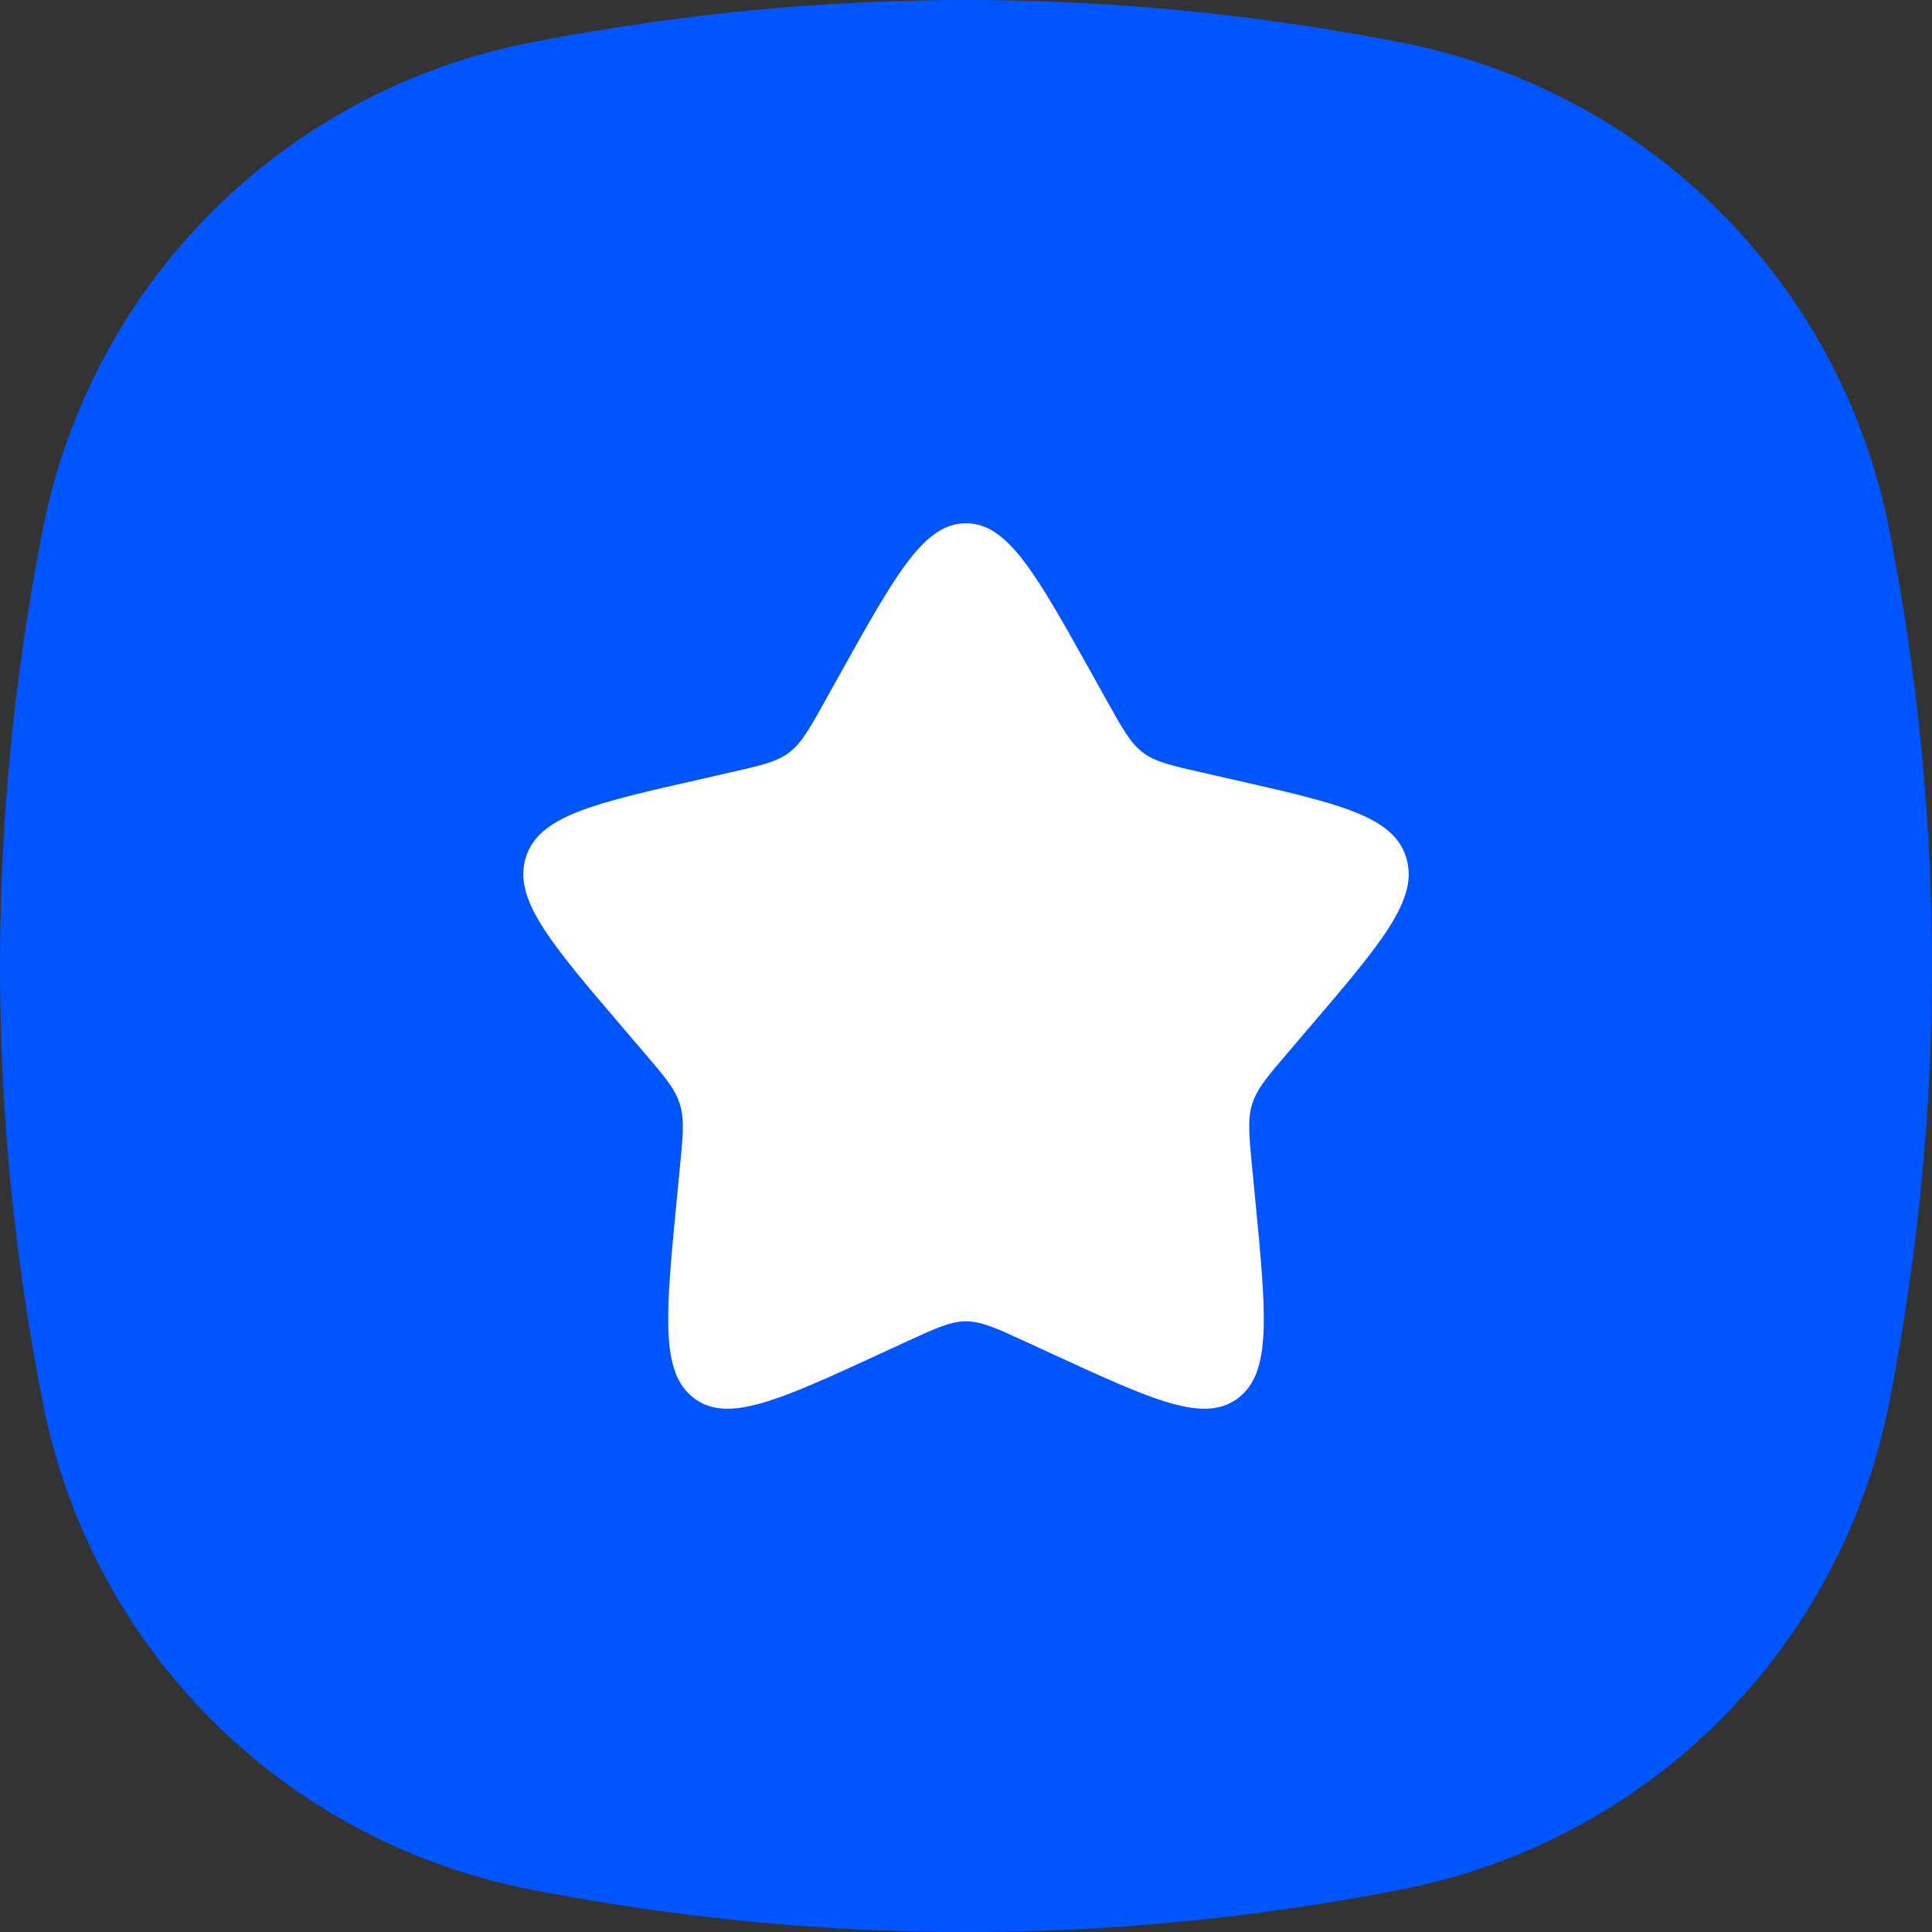
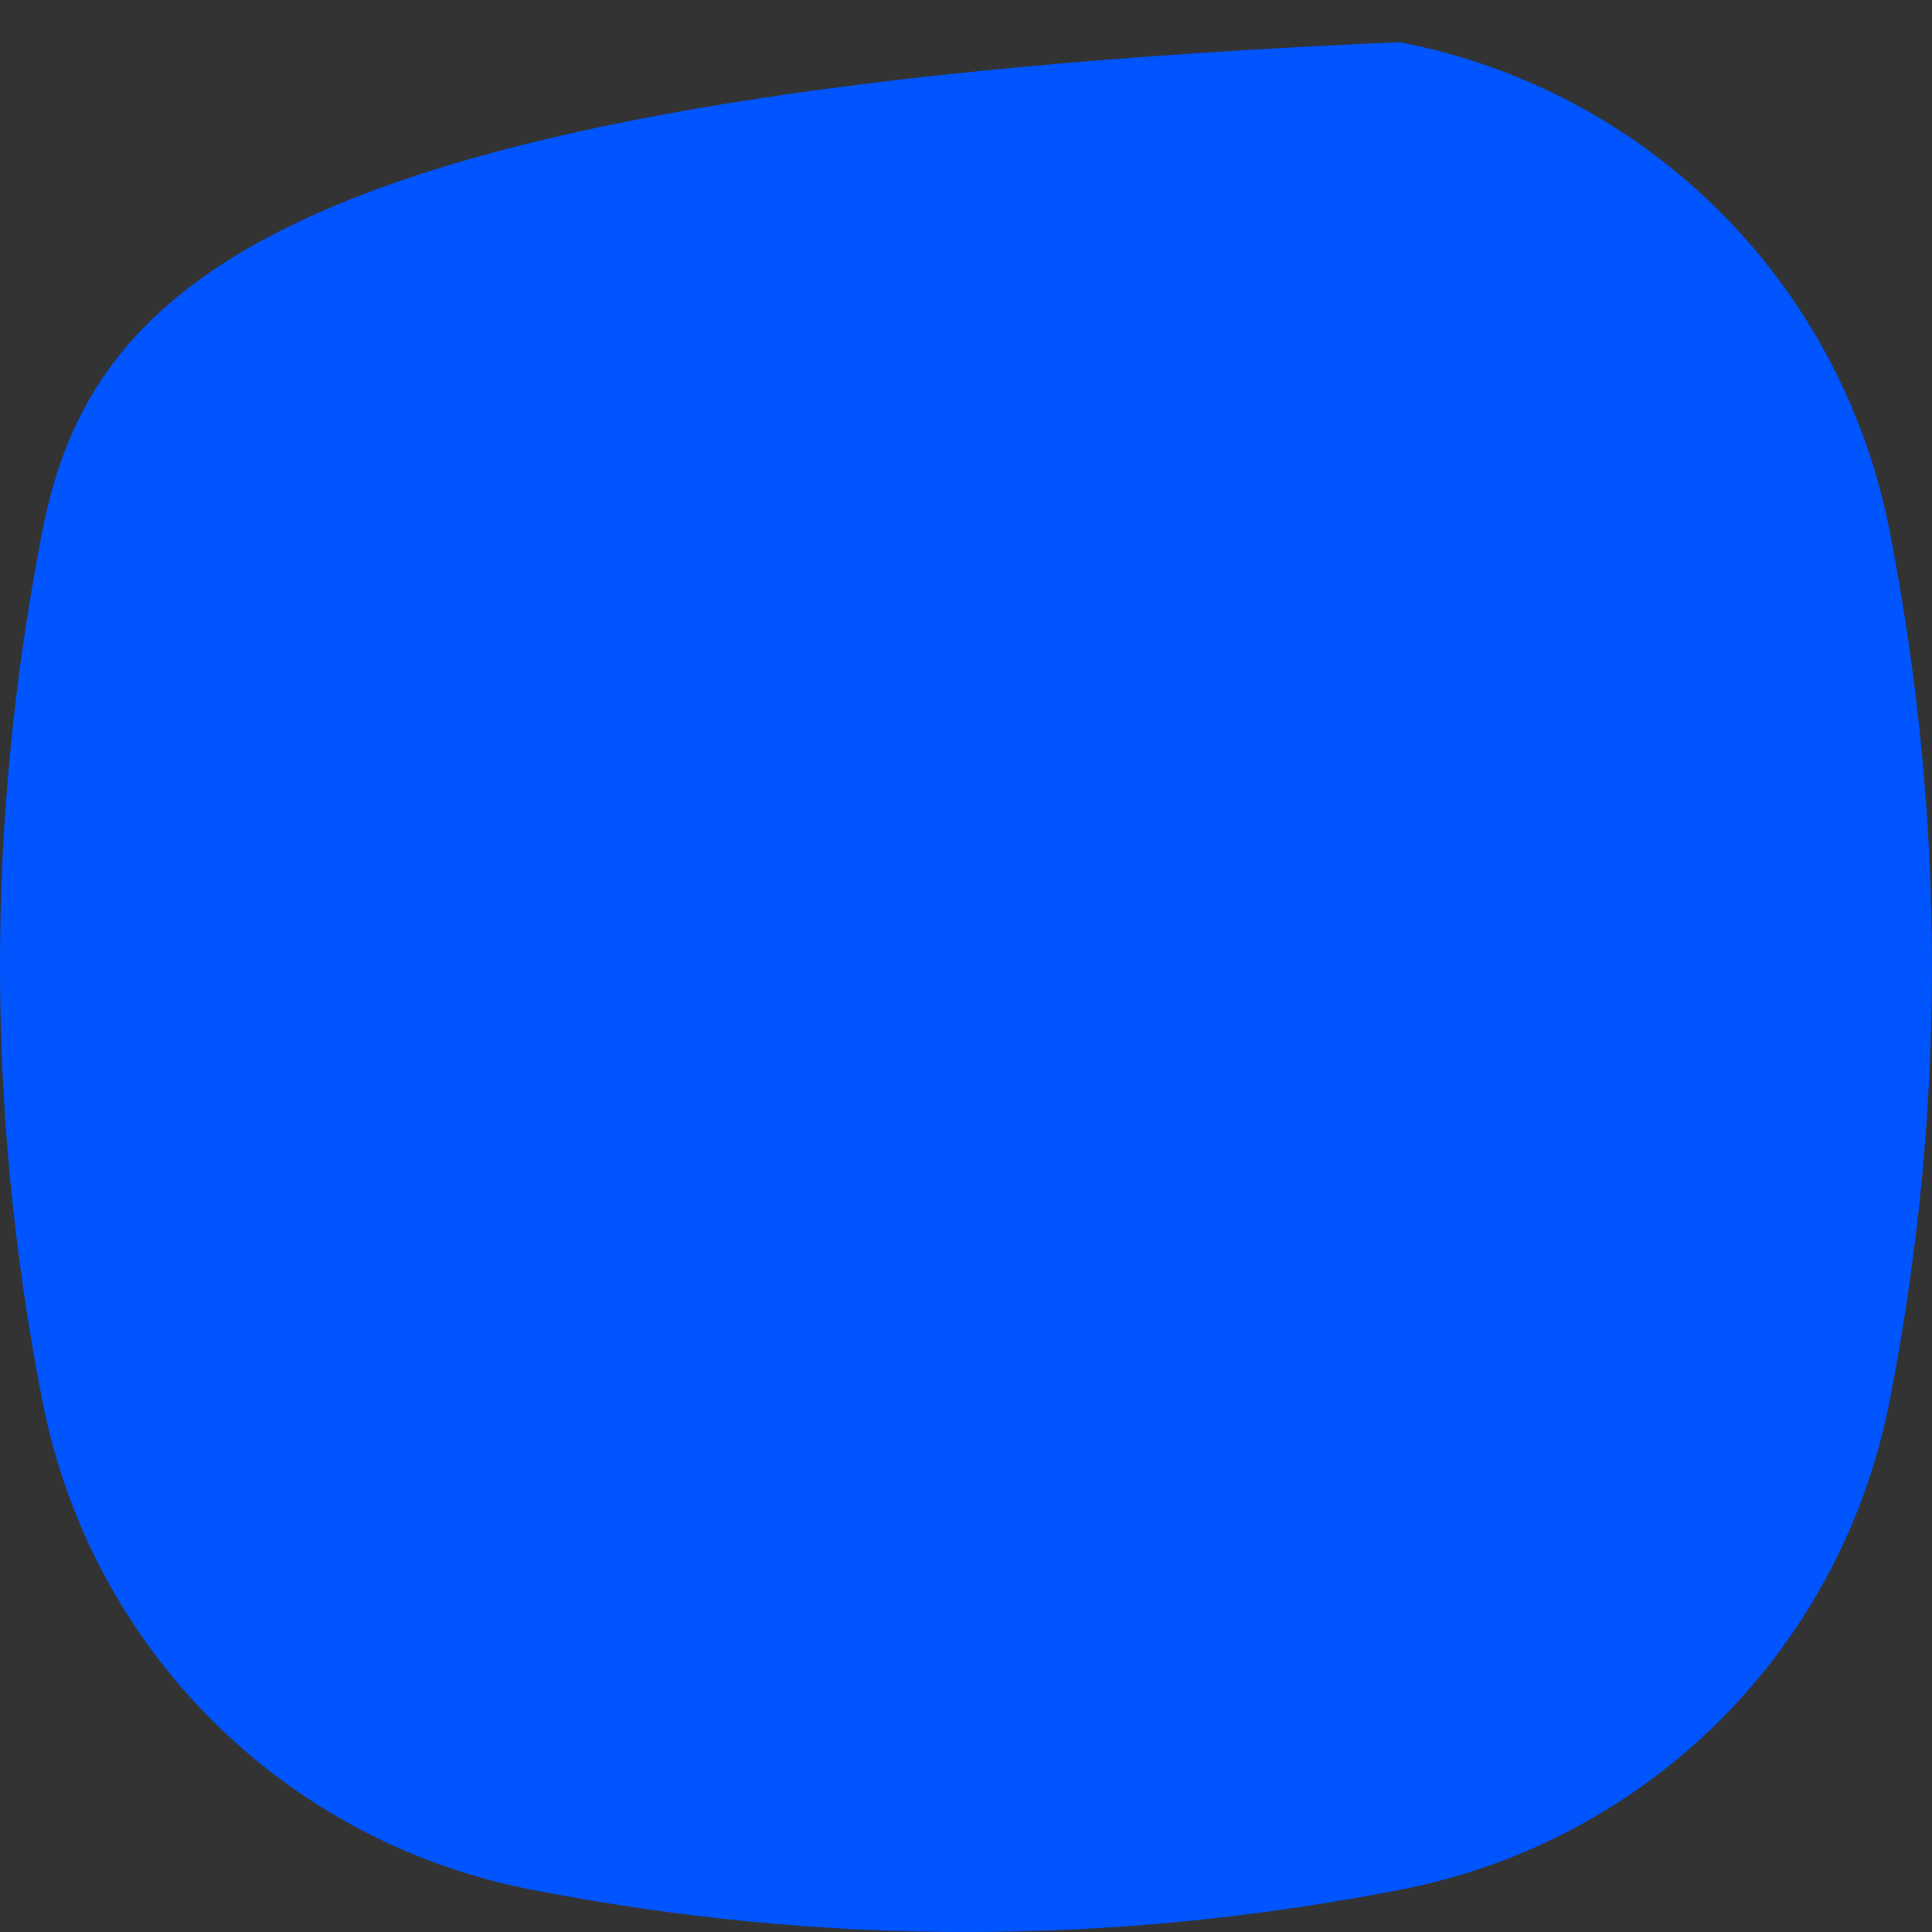
<svg xmlns="http://www.w3.org/2000/svg" width="24" height="24" viewBox="0 0 24 24" fill="none">
  <rect x="0" y="0" width="24" height="24" fill="#333333" stroke="none" />
-   <path d="M23.476 6.611C22.877 3.518 20.482 1.123 17.389 0.524C13.796 -0.175 10.204 -0.175 6.611 0.524C3.518 1.123 1.123 3.518 0.524 6.611C-0.175 10.204 -0.175 13.796 0.524 17.389C1.123 20.482 3.518 22.877 6.611 23.476C10.204 24.175 13.796 24.175 17.389 23.476C20.482 22.877 22.877 20.482 23.476 17.389C24.175 13.796 24.175 10.204 23.476 6.611Z" fill="#0055FF" />
-   <path d="M10.434 8.375C11.131 7.125 11.479 6.5 12 6.5C12.521 6.5 12.869 7.125 13.566 8.375L13.746 8.698C13.944 9.053 14.043 9.231 14.197 9.348C14.352 9.465 14.544 9.508 14.928 9.595L15.278 9.675C16.631 9.981 17.308 10.134 17.468 10.651C17.629 11.169 17.168 11.708 16.246 12.786L16.007 13.066C15.745 13.372 15.614 13.525 15.555 13.715C15.496 13.904 15.516 14.109 15.556 14.518L15.592 14.89C15.731 16.329 15.801 17.048 15.38 17.368C14.958 17.688 14.325 17.396 13.058 16.813L12.731 16.662C12.371 16.497 12.191 16.414 12 16.414C11.809 16.414 11.629 16.497 11.269 16.662L10.942 16.813C9.675 17.396 9.042 17.688 8.62 17.368C8.199 17.048 8.269 16.329 8.408 14.89L8.444 14.518C8.484 14.109 8.504 13.904 8.445 13.715C8.386 13.525 8.255 13.372 7.993 13.066L7.754 12.786C6.832 11.708 6.371 11.169 6.532 10.651C6.693 10.134 7.369 9.981 8.722 9.675L9.072 9.595C9.456 9.508 9.648 9.465 9.803 9.348C9.957 9.231 10.056 9.053 10.254 8.698L10.434 8.375Z" fill="white" />
+   <path d="M23.476 6.611C22.877 3.518 20.482 1.123 17.389 0.524C3.518 1.123 1.123 3.518 0.524 6.611C-0.175 10.204 -0.175 13.796 0.524 17.389C1.123 20.482 3.518 22.877 6.611 23.476C10.204 24.175 13.796 24.175 17.389 23.476C20.482 22.877 22.877 20.482 23.476 17.389C24.175 13.796 24.175 10.204 23.476 6.611Z" fill="#0055FF" />
</svg>